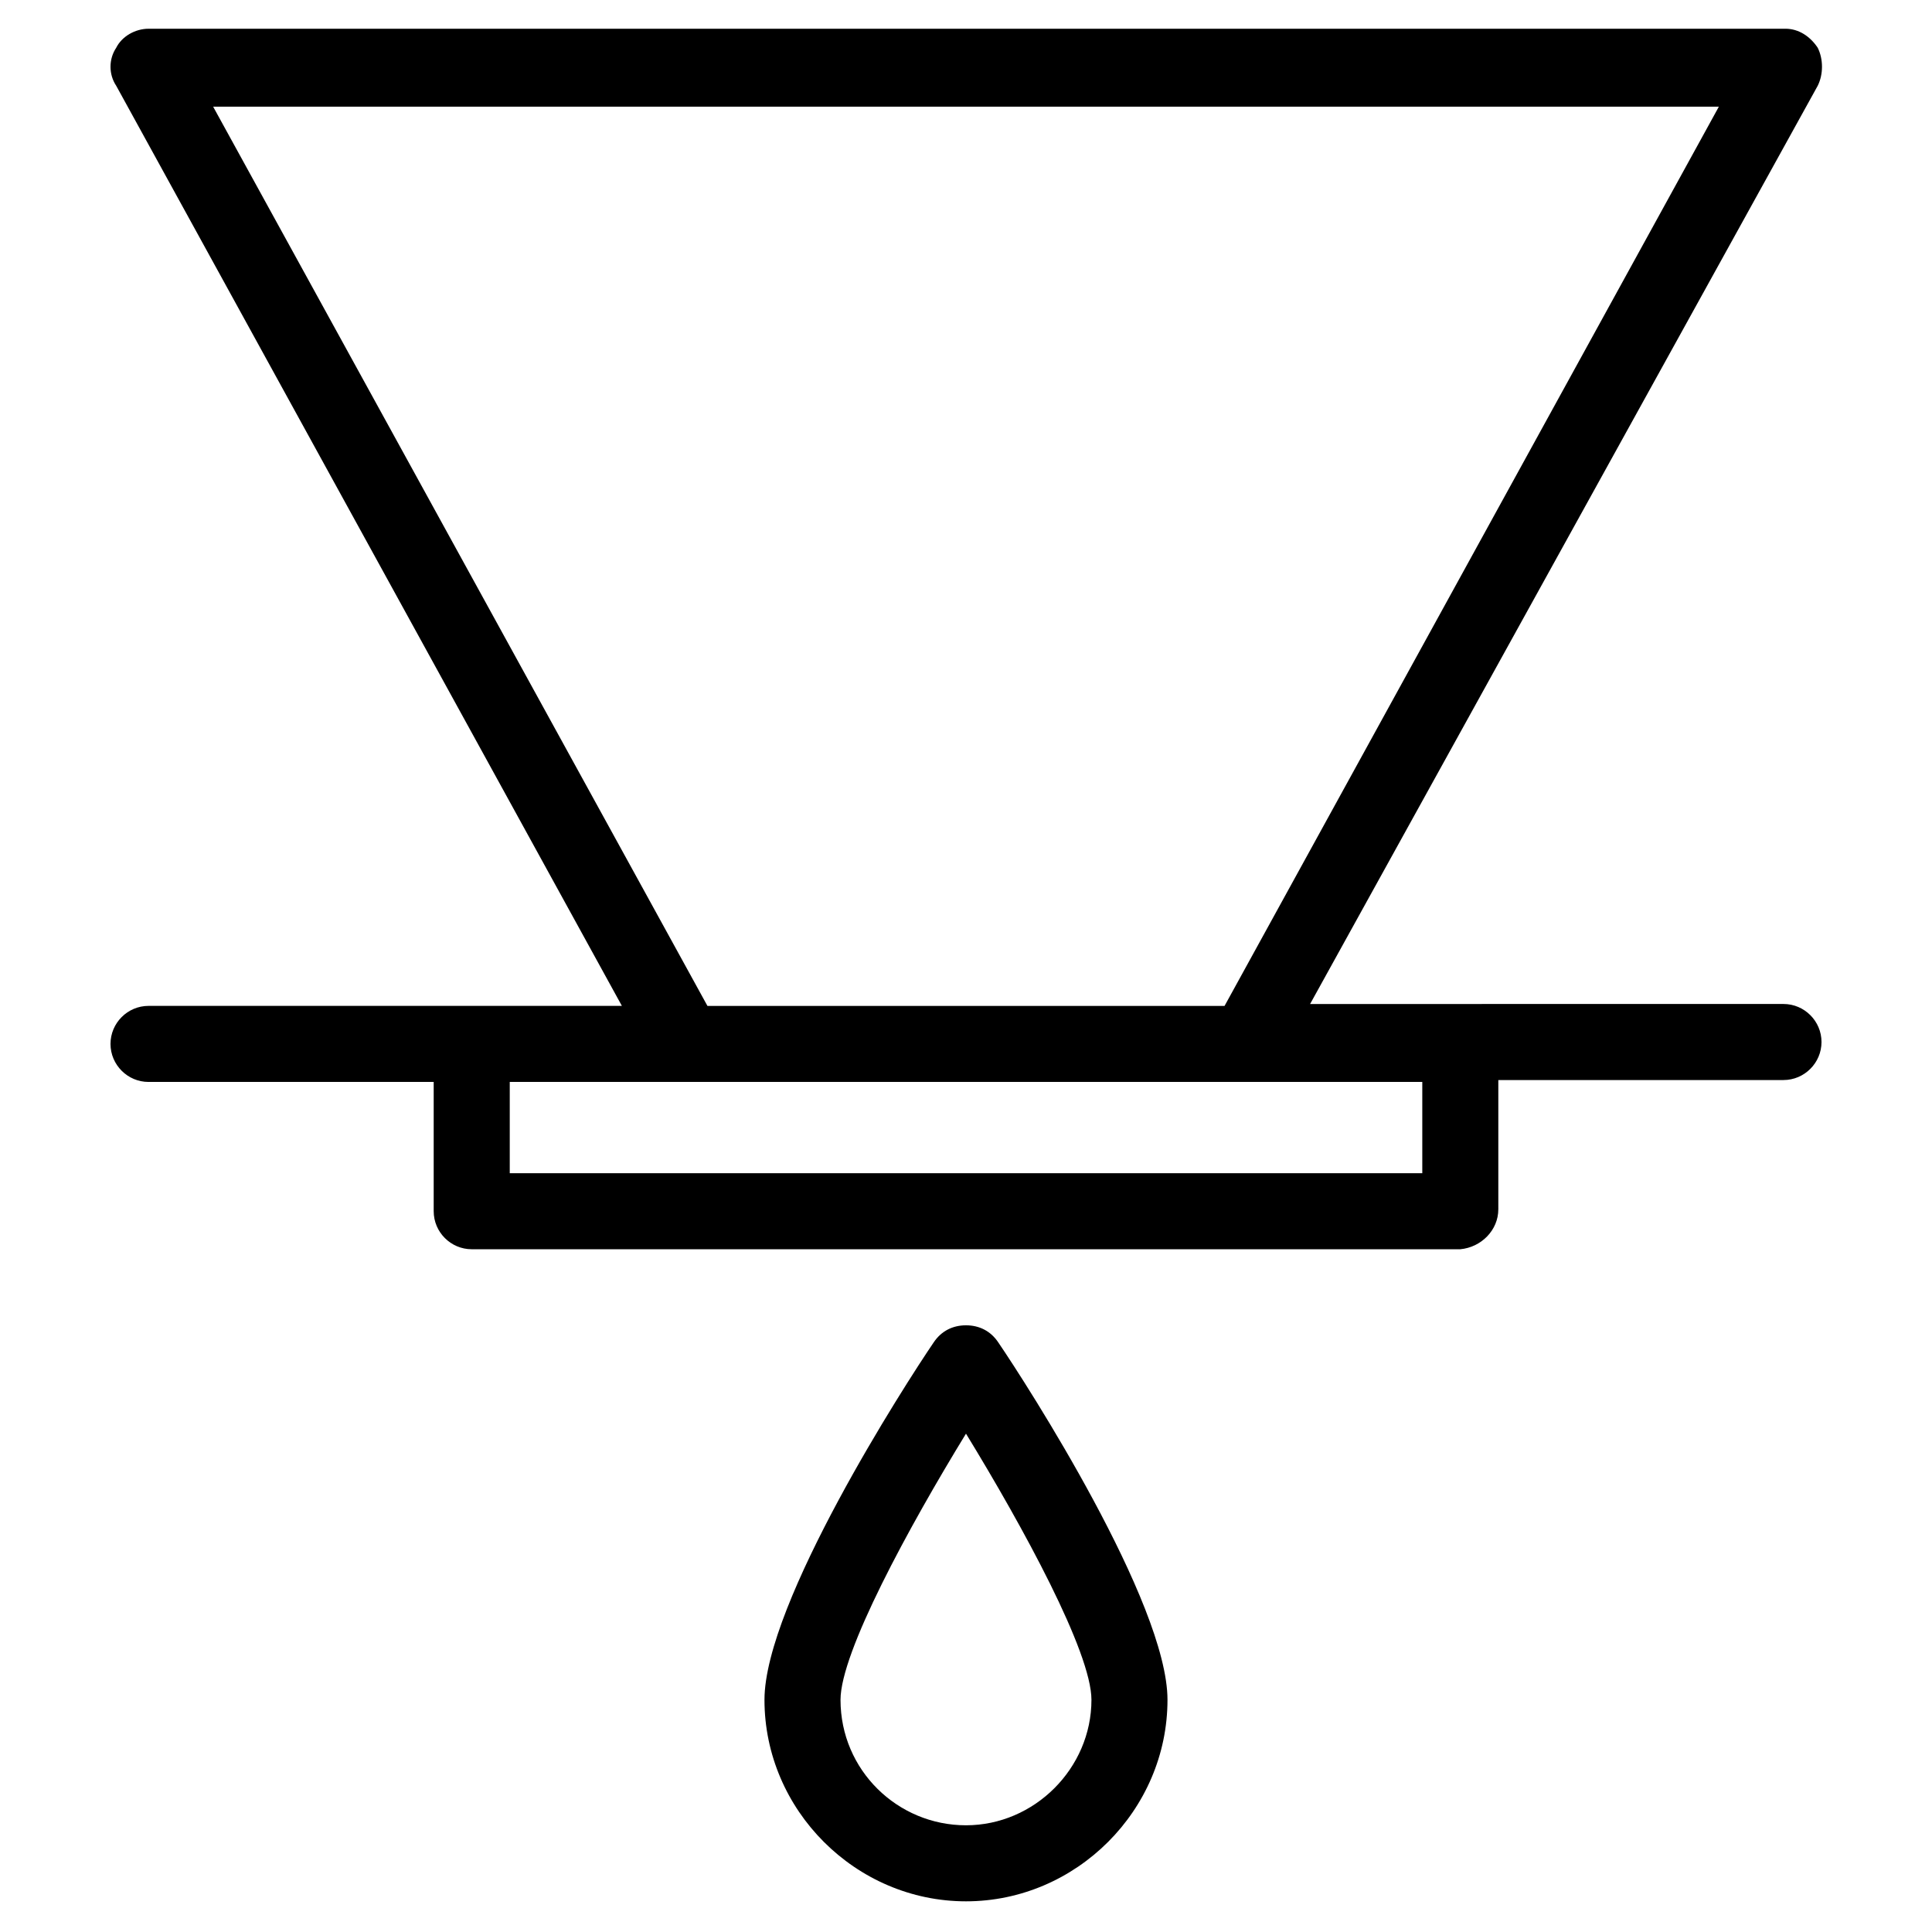
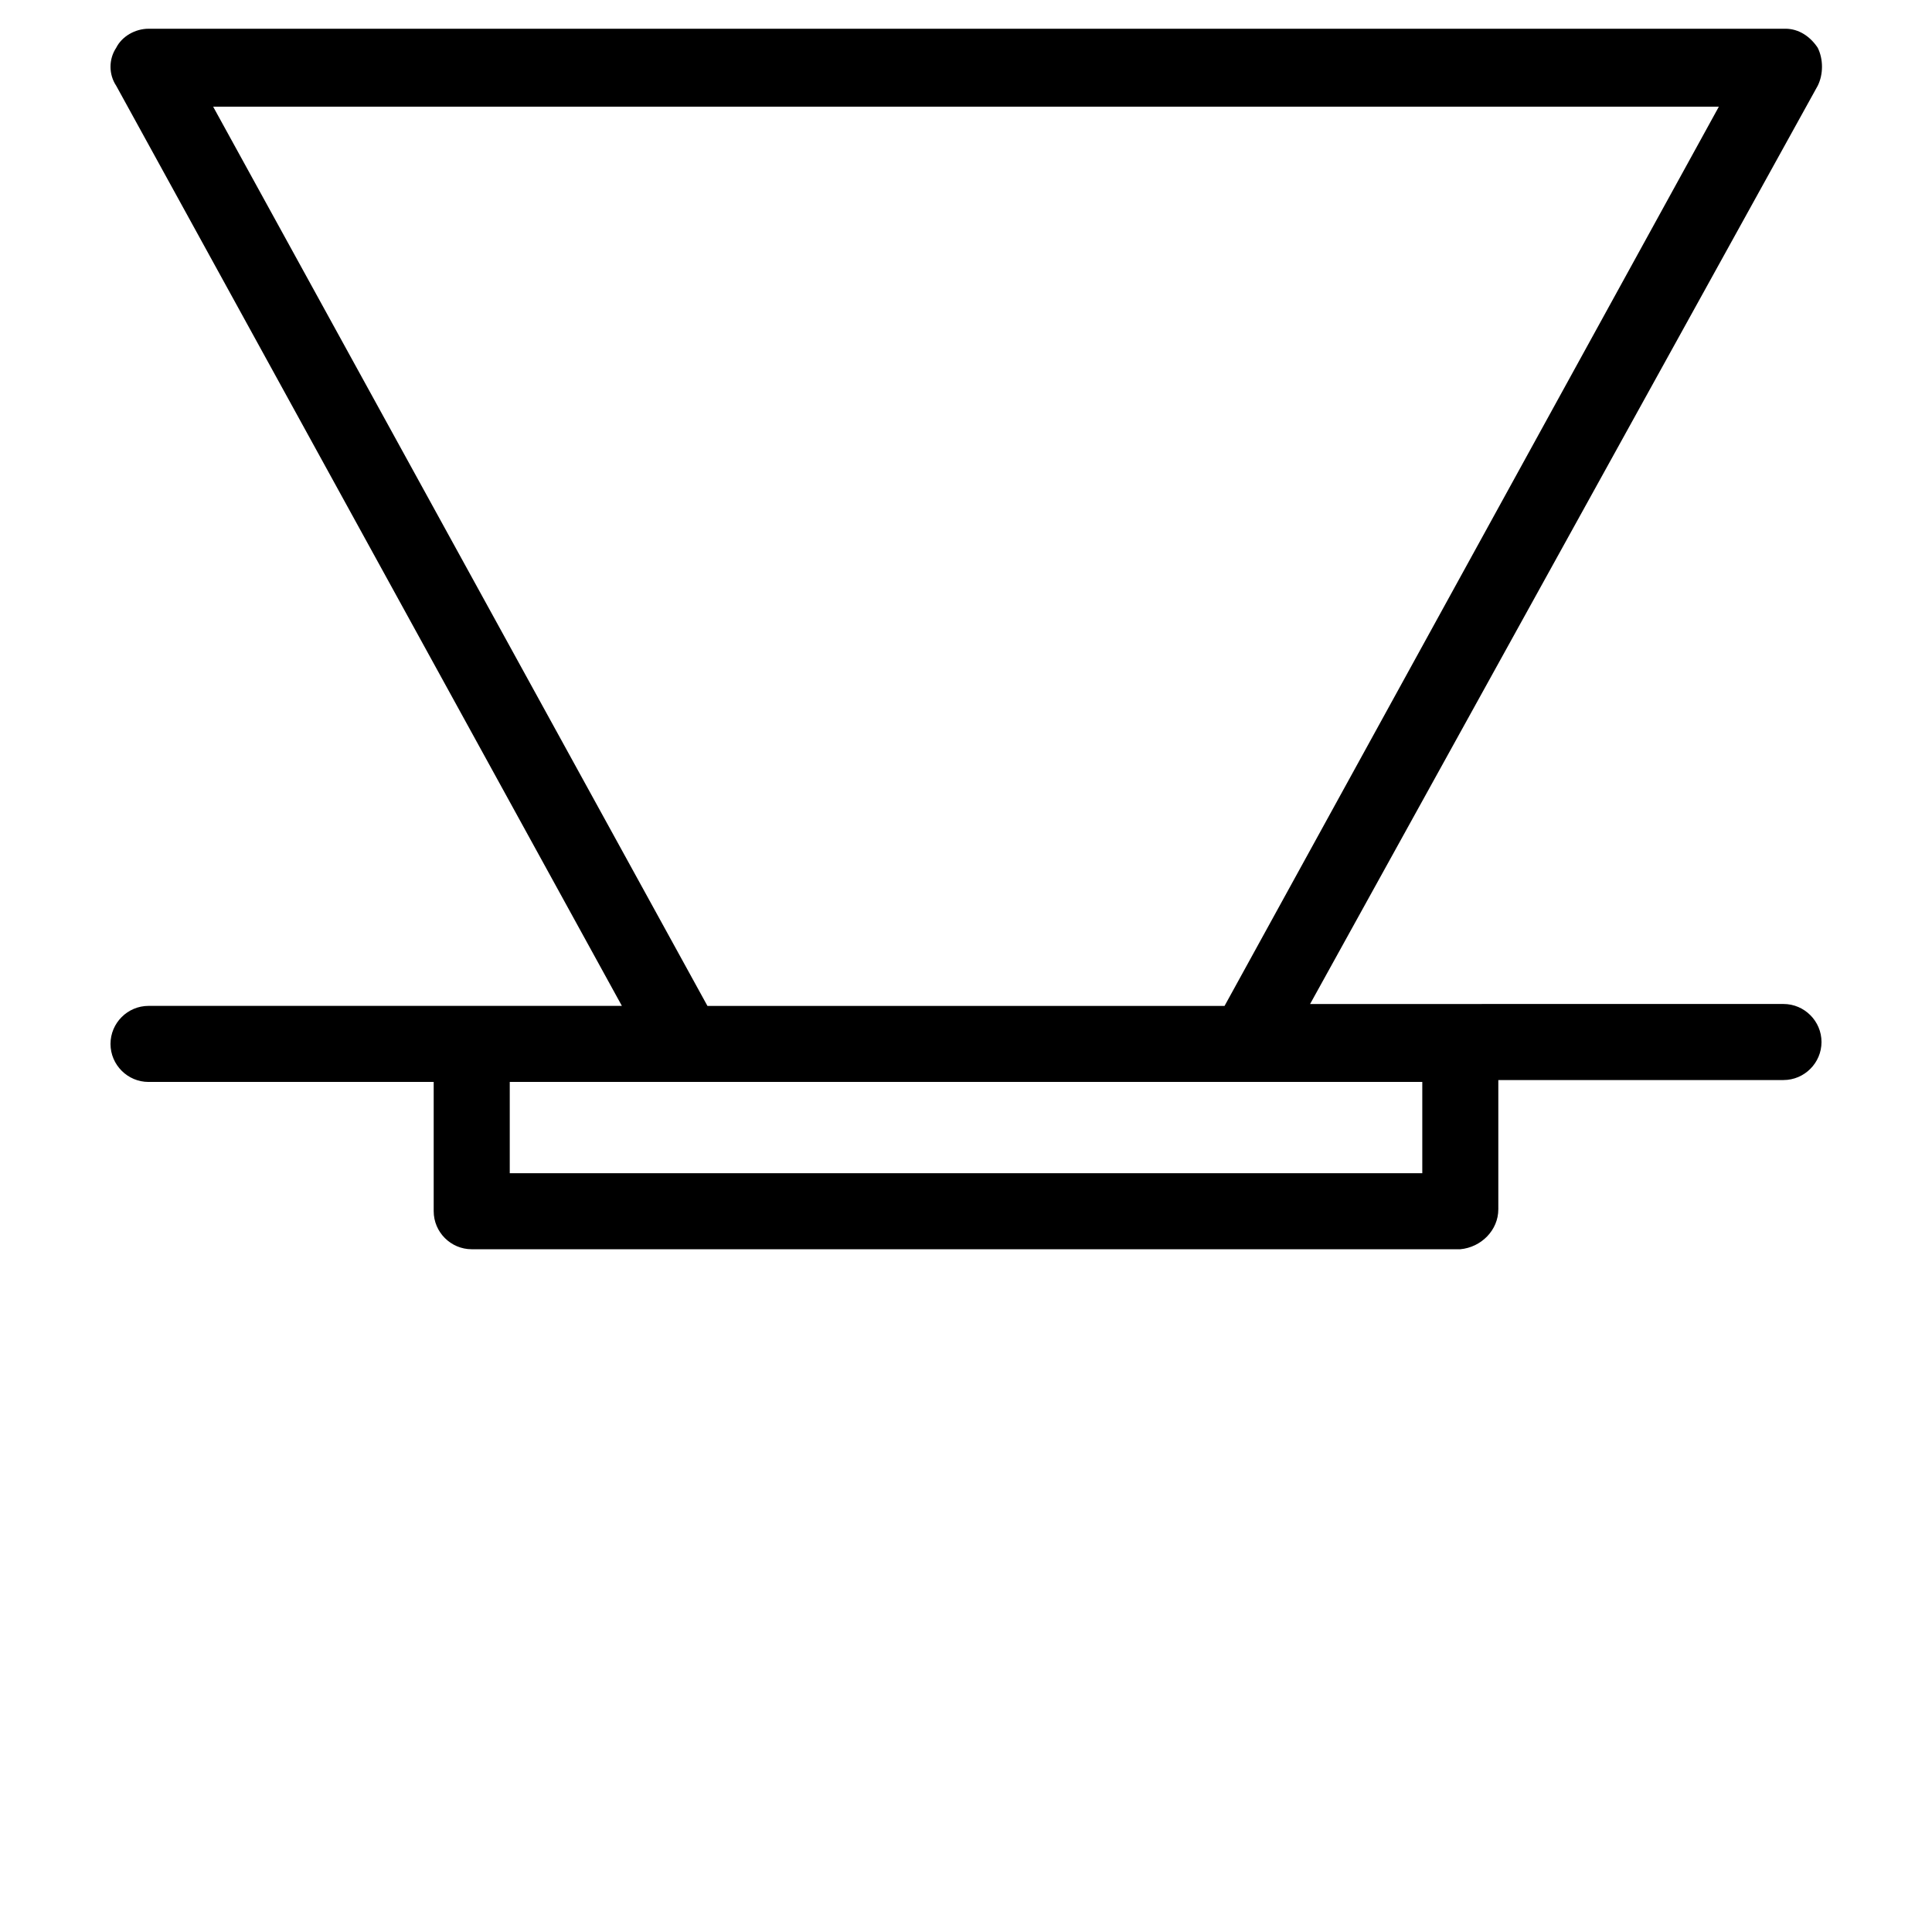
<svg xmlns="http://www.w3.org/2000/svg" fill="#000000" width="800px" height="800px" version="1.1" viewBox="144 144 512 512">
  <g>
    <path d="m541.07 464.48v-34.258h75.57c5.543 0 10.078-4.535 10.078-10.078 0-5.543-4.535-10.078-10.078-10.078l-85.648 0.004h-39.801l134.52-243.34c1.512-3.023 1.512-7.055 0-10.078-2.016-3.023-5.039-5.039-8.566-5.039l-433.78 0.004c-3.527 0-7.055 2.016-8.566 5.039-2.016 3.023-2.016 7.055 0 10.078l134.01 243.84-39.797-0.004h-85.648c-5.543 0-10.078 4.535-10.078 10.078s4.535 10.078 10.078 10.078h75.57v34.258c0 5.543 4.535 10.078 10.078 10.078h261.98c5.543-0.508 10.078-5.043 10.078-10.586zm-261.98-33.754h241.83v24.184h-241.83zm320.42-258.45-130.99 238.3h-137.04l-130.99-238.3z" />
-     <path d="m400 495.22c-3.527 0-6.551 1.512-8.566 4.535-7.559 11.082-44.84 69.023-44.84 94.715 0 29.223 24.184 53.402 53.402 53.402 29.223 0 53.402-24.184 53.402-53.402 0-25.695-37.281-83.633-44.84-94.715-2.012-3.023-5.035-4.535-8.559-4.535zm-33.254 99.25c0-12.594 18.137-45.848 33.25-70.535 15.113 24.688 33.25 57.938 33.25 70.535 0 18.137-15.113 33.25-33.25 33.25-18.133 0-33.25-14.609-33.25-33.25z" />
  </g>
</svg>